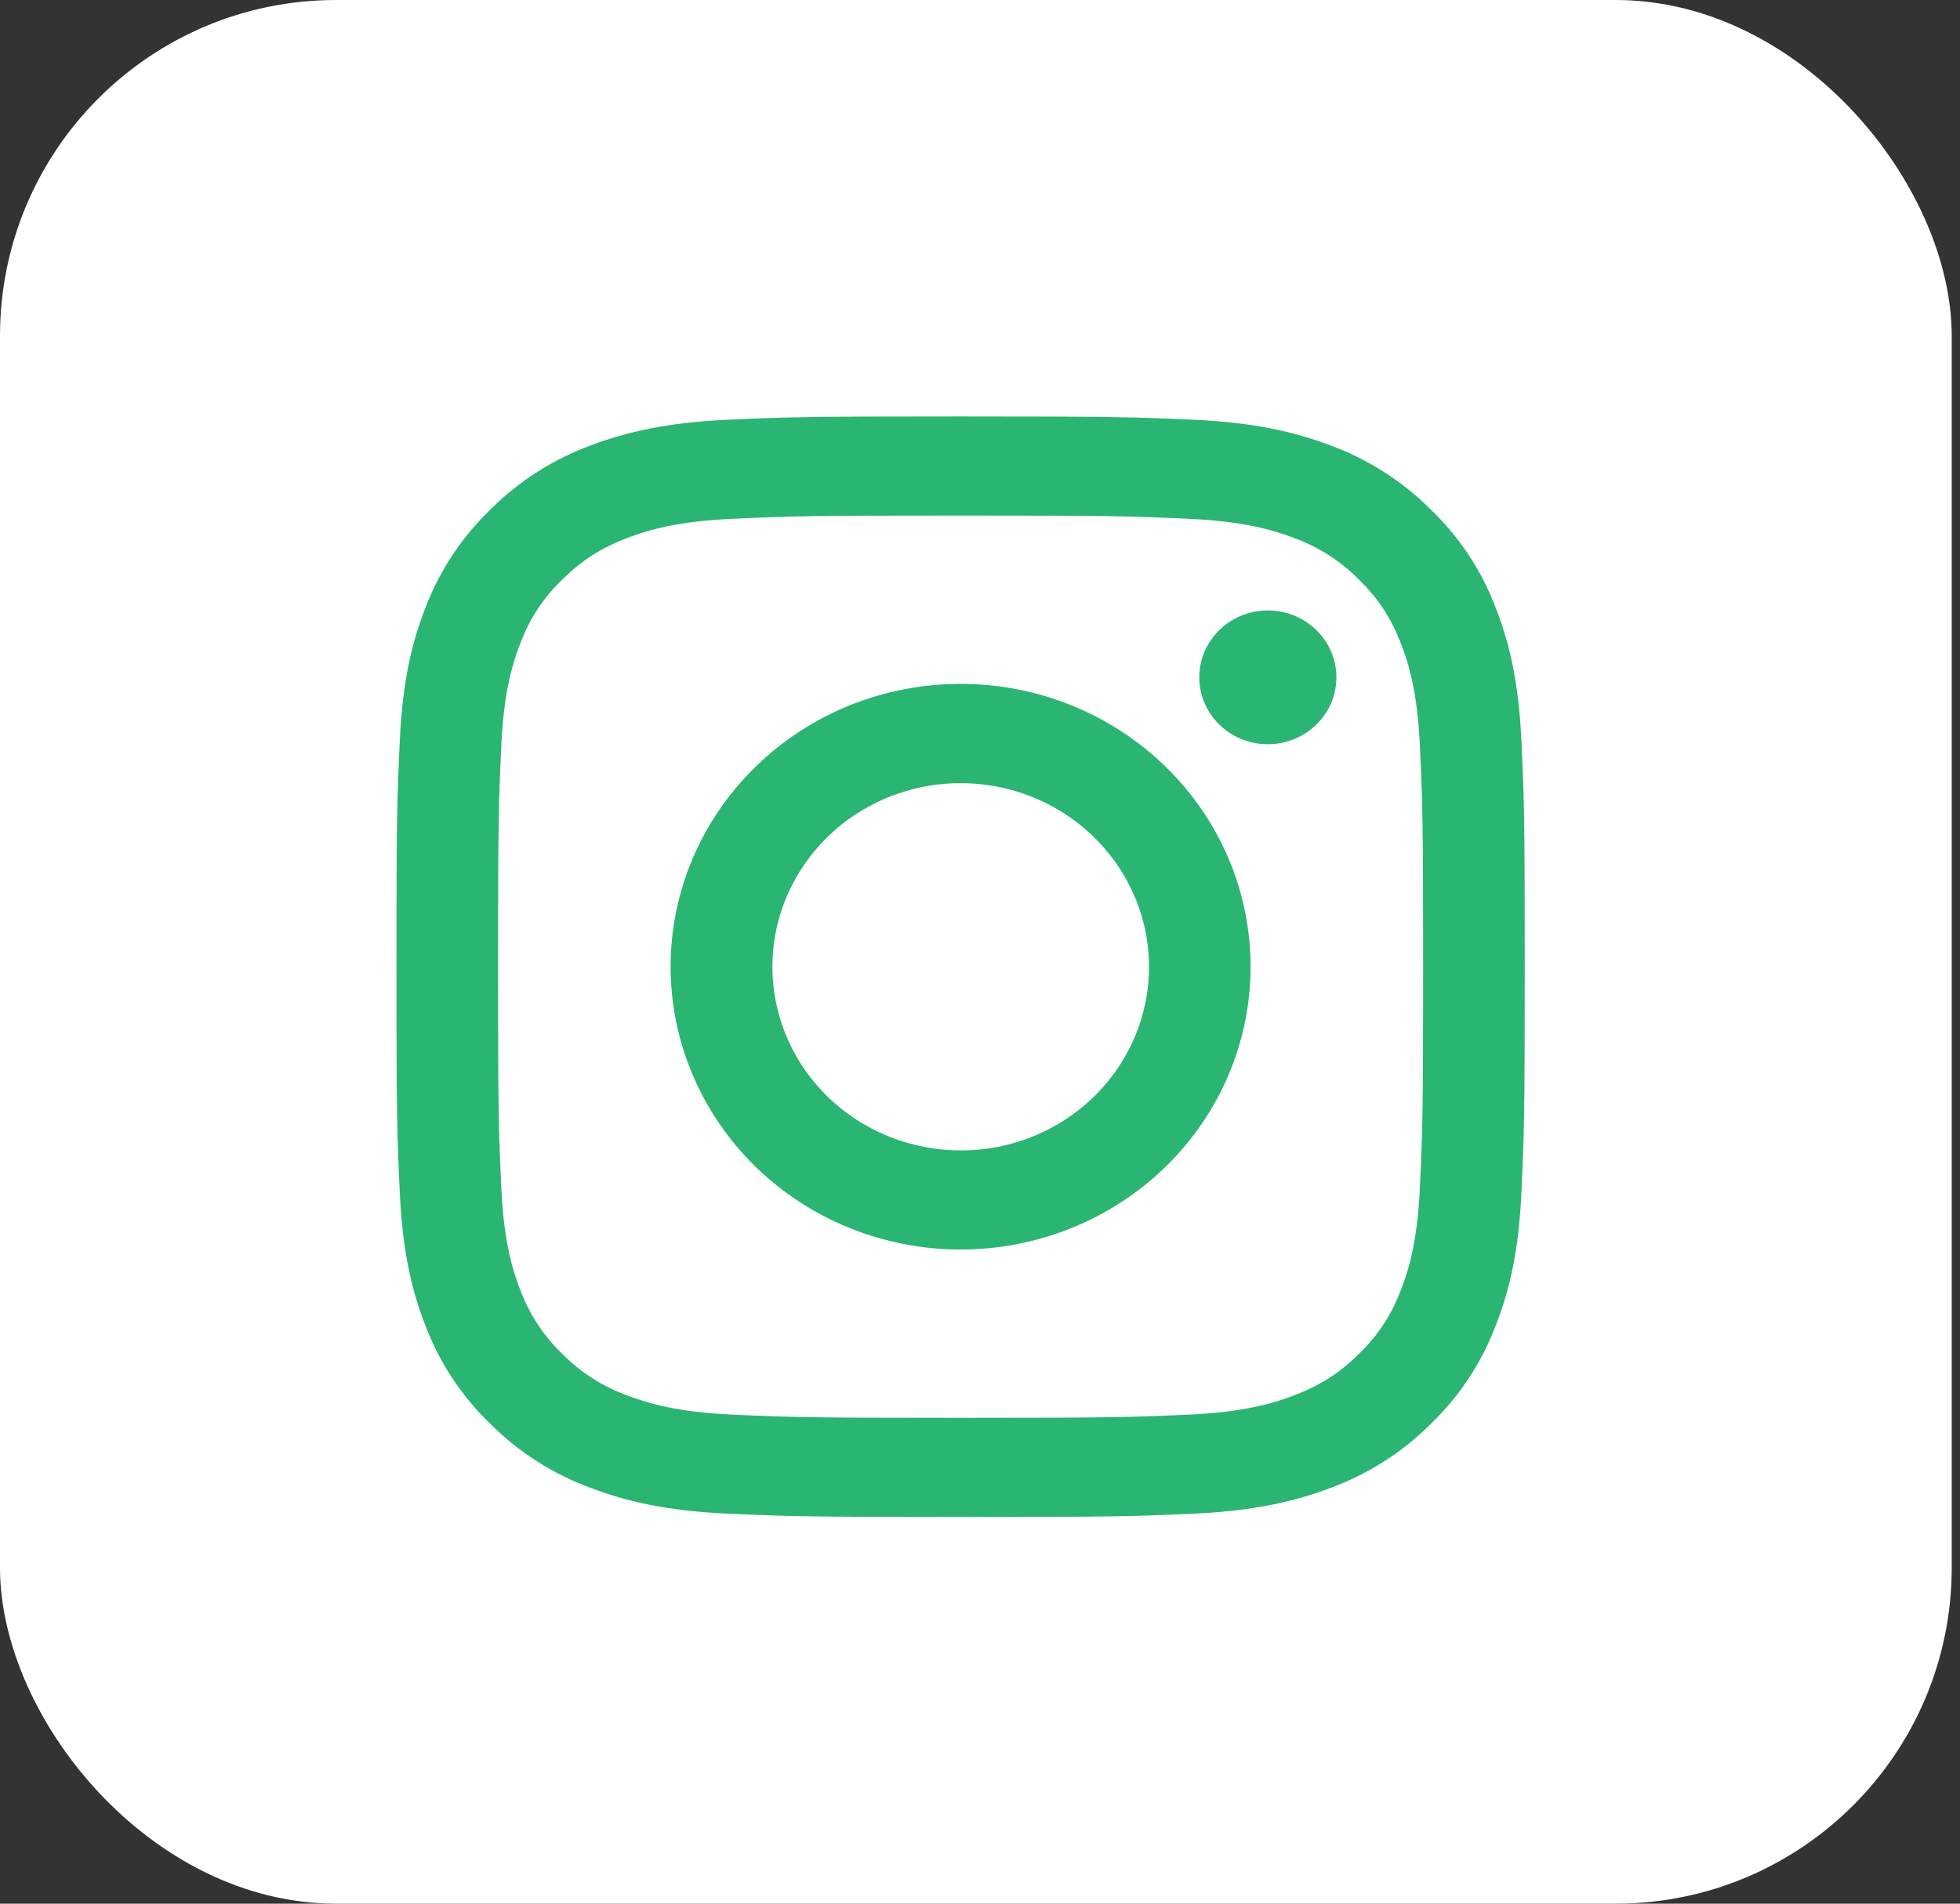
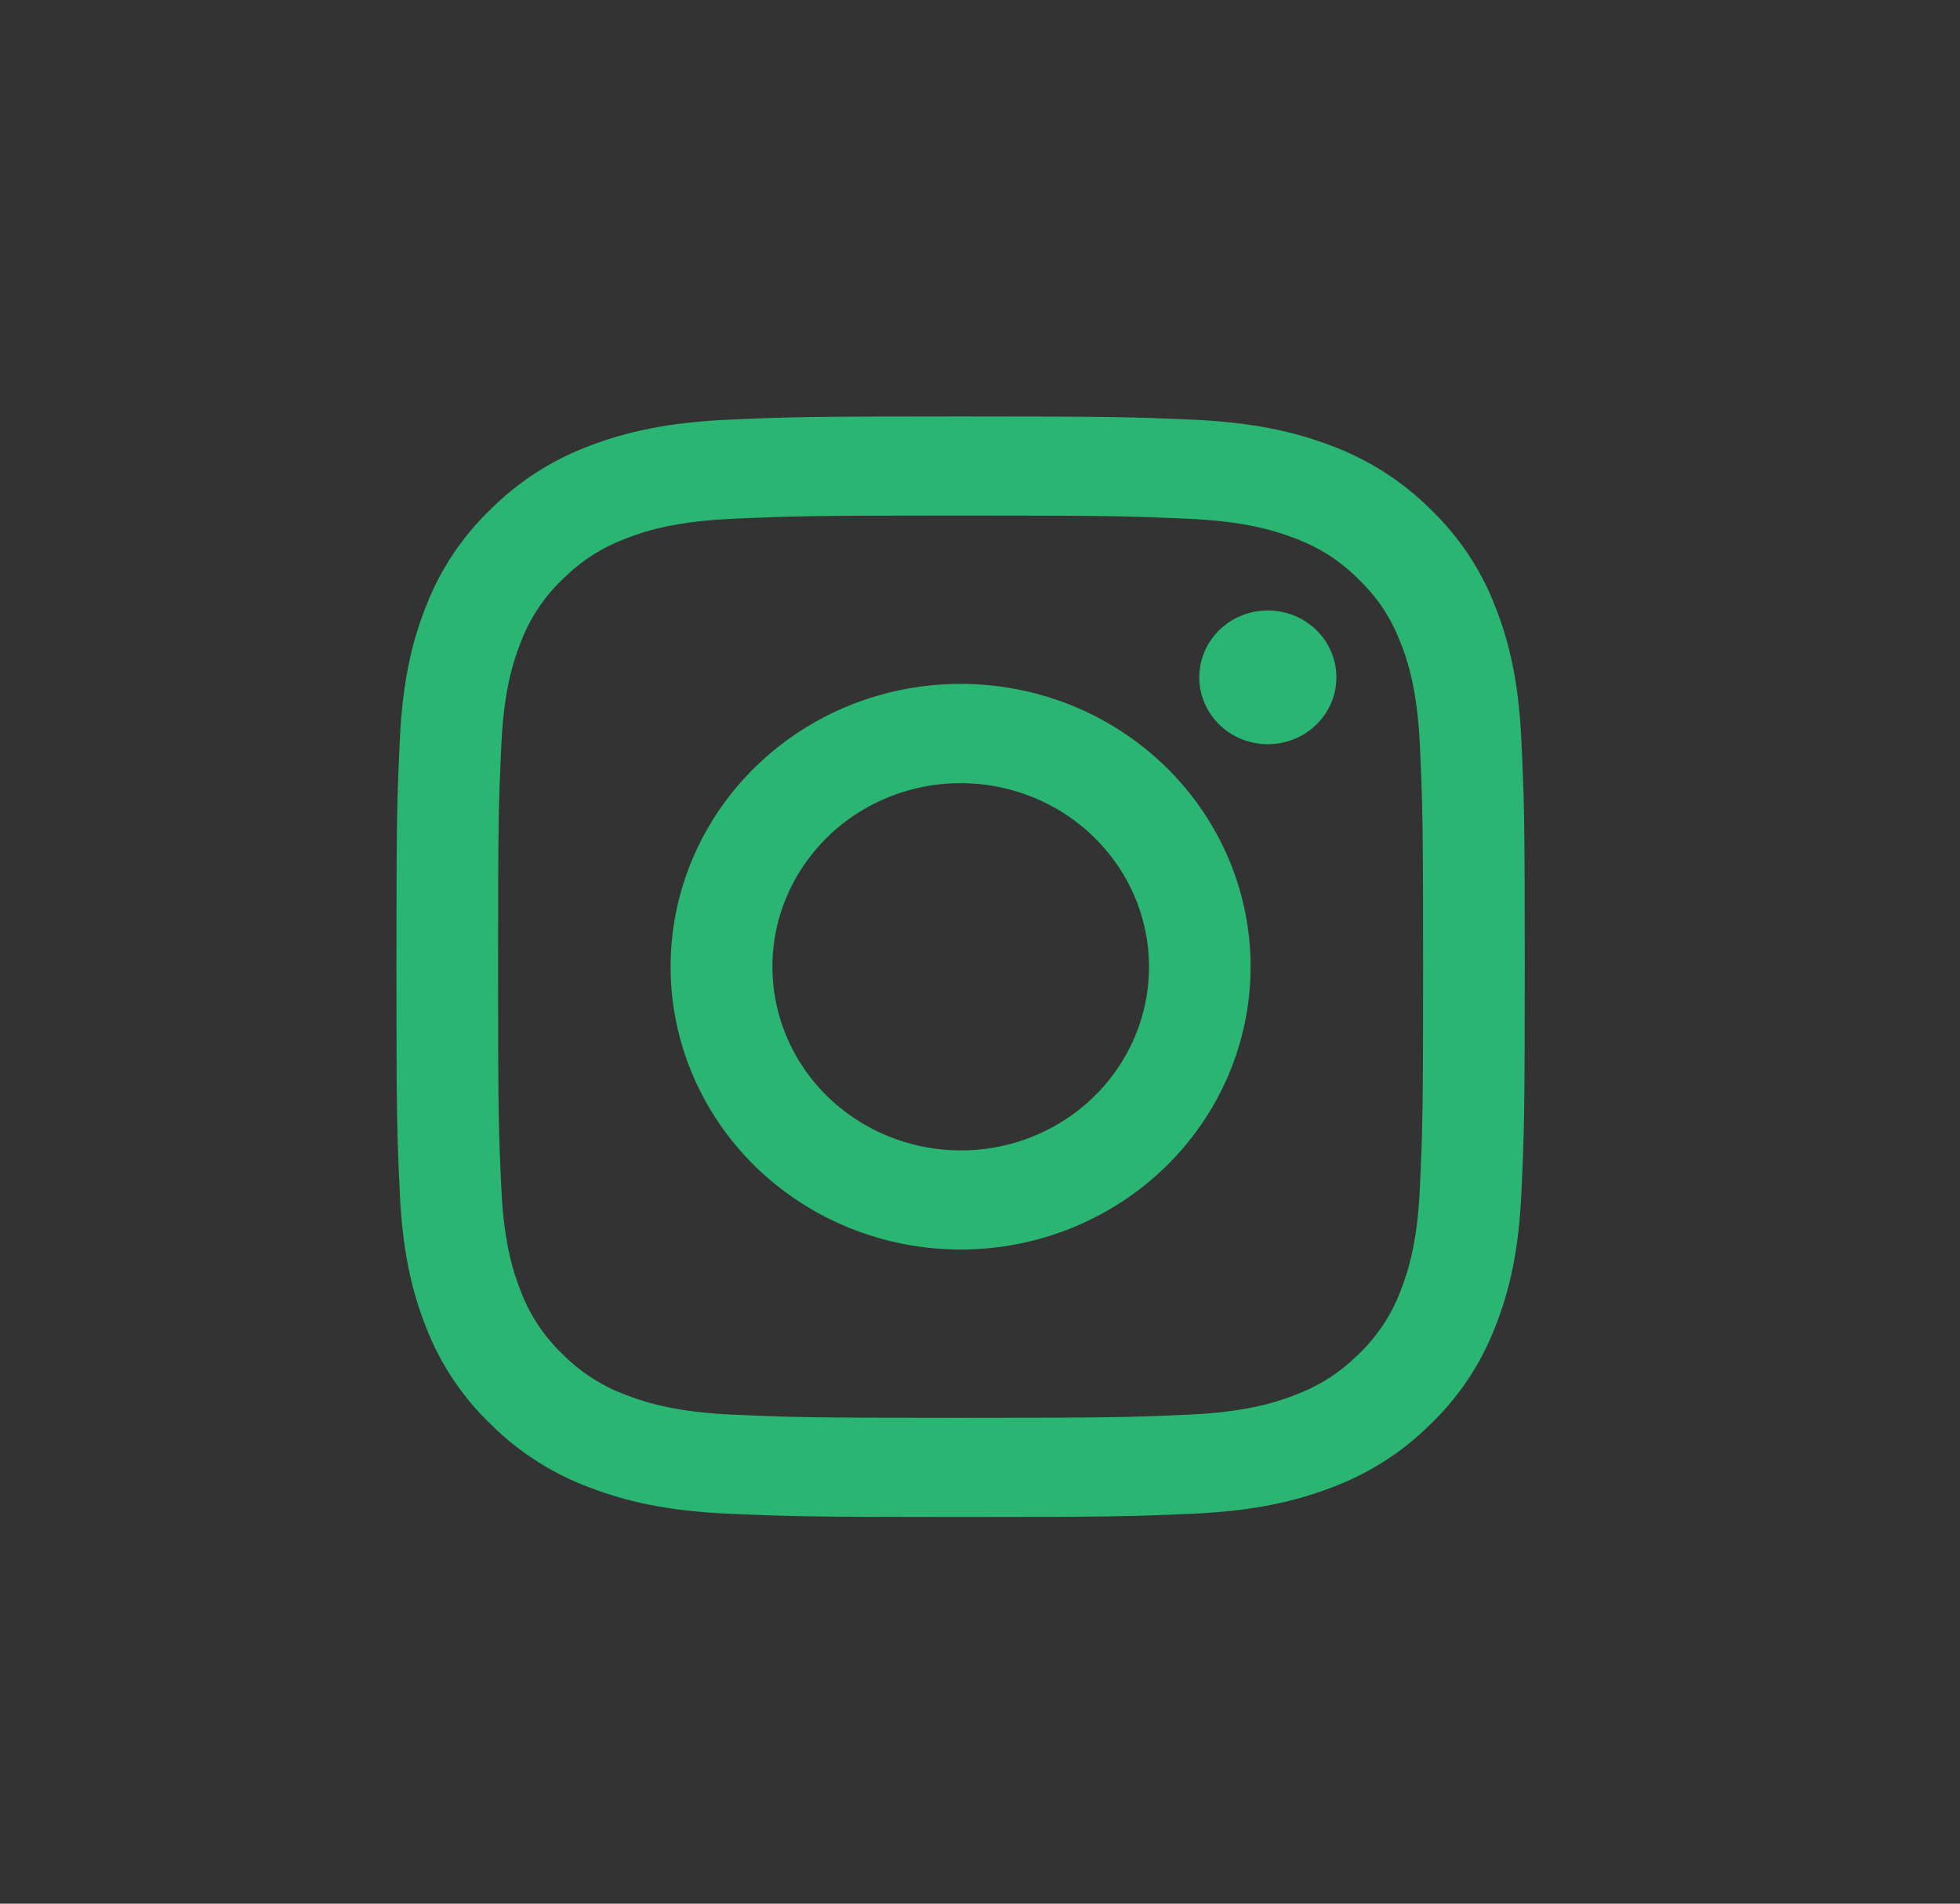
<svg xmlns="http://www.w3.org/2000/svg" width="35" height="34" viewBox="0 0 35 34" fill="none">
  <rect x="0" y="0" width="35" height="34" fill="#333333" stroke="none" />
-   <rect width="34.852" height="34" rx="6" fill="white" />
  <path fill-rule="evenodd" clip-rule="evenodd" d="M13 7.496C14.074 7.448 14.417 7.438 17.154 7.438C19.89 7.438 20.233 7.449 21.306 7.496C22.379 7.544 23.112 7.711 23.753 7.953C24.424 8.201 25.033 8.587 25.537 9.088C26.05 9.578 26.446 10.171 26.698 10.827C26.948 11.453 27.118 12.168 27.167 13.213C27.217 14.263 27.228 14.597 27.228 17.266C27.228 19.935 27.216 20.27 27.167 21.317C27.119 22.363 26.948 23.078 26.698 23.703C26.446 24.359 26.049 24.953 25.537 25.444C25.033 25.945 24.424 26.331 23.753 26.577C23.112 26.82 22.379 26.986 21.308 27.035C20.233 27.083 19.89 27.094 17.154 27.094C14.417 27.094 14.074 27.082 13 27.035C11.929 26.987 11.196 26.82 10.555 26.577C9.883 26.331 9.273 25.944 8.77 25.444C8.257 24.954 7.861 24.36 7.608 23.704C7.359 23.078 7.189 22.364 7.14 21.318C7.09 20.269 7.079 19.934 7.079 17.266C7.079 14.596 7.091 14.262 7.14 13.215C7.188 12.168 7.359 11.453 7.608 10.827C7.861 10.172 8.258 9.578 8.771 9.087C9.274 8.587 9.882 8.2 10.554 7.953C11.195 7.711 11.928 7.545 12.999 7.496H13ZM21.224 9.266C20.162 9.218 19.843 9.208 17.154 9.208C14.464 9.208 14.145 9.218 13.083 9.266C12.1 9.309 11.567 9.469 11.211 9.604C10.742 9.783 10.406 9.995 10.053 10.339C9.719 10.656 9.461 11.042 9.3 11.469C9.162 11.816 8.998 12.335 8.953 13.294C8.905 14.331 8.894 14.642 8.894 17.266C8.894 19.89 8.905 20.201 8.953 21.237C8.998 22.196 9.162 22.716 9.3 23.062C9.461 23.489 9.719 23.875 10.053 24.193C10.378 24.519 10.775 24.77 11.211 24.927C11.567 25.062 12.1 25.222 13.083 25.266C14.145 25.313 14.463 25.323 17.154 25.323C19.844 25.323 20.162 25.313 21.224 25.266C22.207 25.222 22.74 25.062 23.096 24.927C23.565 24.748 23.901 24.537 24.254 24.193C24.588 23.875 24.846 23.489 25.007 23.062C25.145 22.716 25.309 22.196 25.354 21.237C25.402 20.201 25.413 19.89 25.413 17.266C25.413 14.642 25.402 14.331 25.354 13.294C25.309 12.335 25.145 11.816 25.007 11.469C24.824 11.011 24.607 10.683 24.254 10.339C23.929 10.012 23.533 9.762 23.096 9.604C22.74 9.469 22.207 9.309 21.224 9.266V9.266ZM15.867 20.295C16.585 20.587 17.386 20.627 18.131 20.407C18.876 20.187 19.52 19.722 19.952 19.09C20.384 18.459 20.579 17.701 20.502 16.945C20.425 16.189 20.081 15.483 19.53 14.947C19.179 14.604 18.754 14.342 18.286 14.179C17.818 14.016 17.319 13.956 16.824 14.003C16.33 14.051 15.852 14.205 15.426 14.454C15 14.703 14.636 15.042 14.36 15.445C14.084 15.848 13.902 16.305 13.829 16.785C13.757 17.264 13.793 17.754 13.938 18.218C14.082 18.681 14.329 19.108 14.663 19.468C14.997 19.827 15.408 20.11 15.867 20.295ZM13.492 13.694C13.973 13.225 14.544 12.852 15.172 12.598C15.8 12.345 16.474 12.214 17.154 12.214C17.834 12.214 18.507 12.345 19.135 12.598C19.763 12.852 20.334 13.225 20.815 13.694C21.296 14.163 21.677 14.72 21.938 15.332C22.198 15.945 22.332 16.602 22.332 17.266C22.332 17.929 22.198 18.586 21.938 19.199C21.677 19.812 21.296 20.369 20.815 20.838C19.844 21.785 18.527 22.317 17.154 22.317C15.78 22.317 14.463 21.785 13.492 20.838C12.521 19.89 11.975 18.605 11.975 17.266C11.975 15.926 12.521 14.641 13.492 13.694V13.694ZM23.48 12.966C23.599 12.857 23.695 12.725 23.761 12.579C23.827 12.432 23.862 12.274 23.864 12.115C23.867 11.955 23.836 11.796 23.774 11.648C23.713 11.5 23.622 11.366 23.506 11.253C23.39 11.14 23.252 11.05 23.1 10.99C22.948 10.93 22.786 10.901 22.622 10.903C22.458 10.905 22.297 10.94 22.147 11.004C21.997 11.068 21.862 11.161 21.749 11.278C21.531 11.504 21.411 11.804 21.416 12.115C21.42 12.425 21.549 12.722 21.774 12.942C21.999 13.162 22.303 13.287 22.622 13.292C22.941 13.296 23.248 13.18 23.48 12.966V12.966Z" fill="#2BB573" />
</svg>